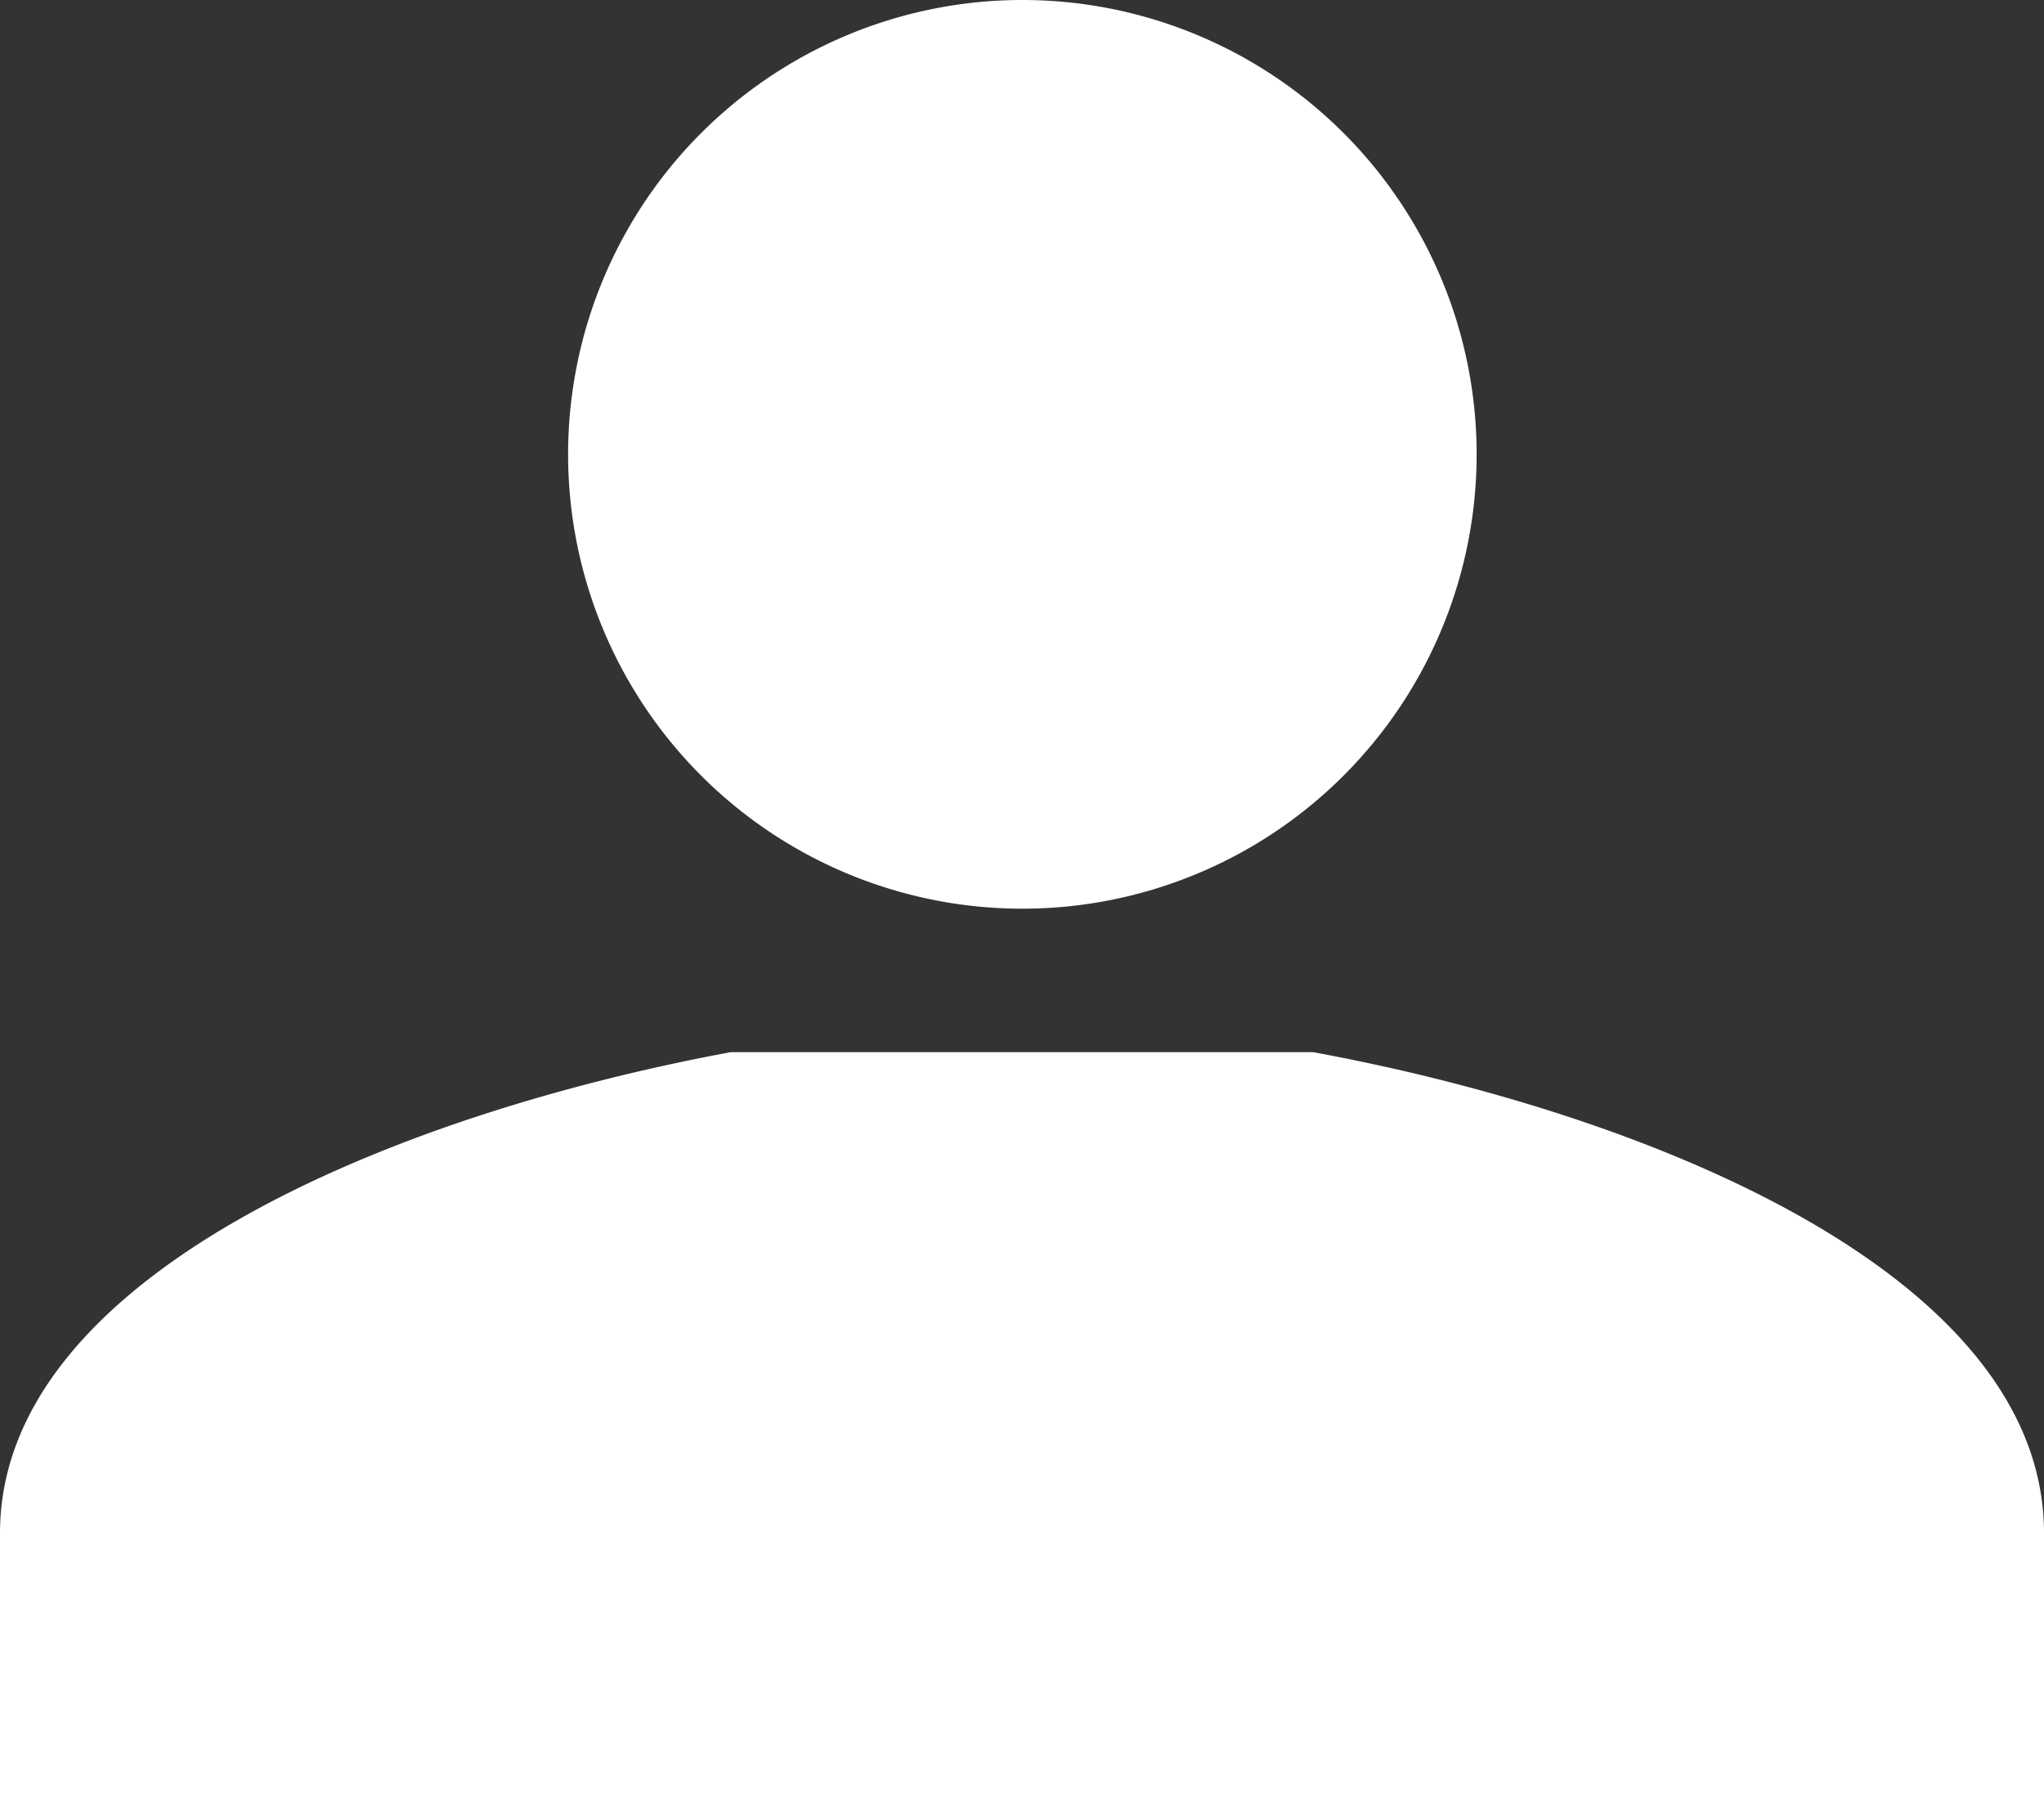
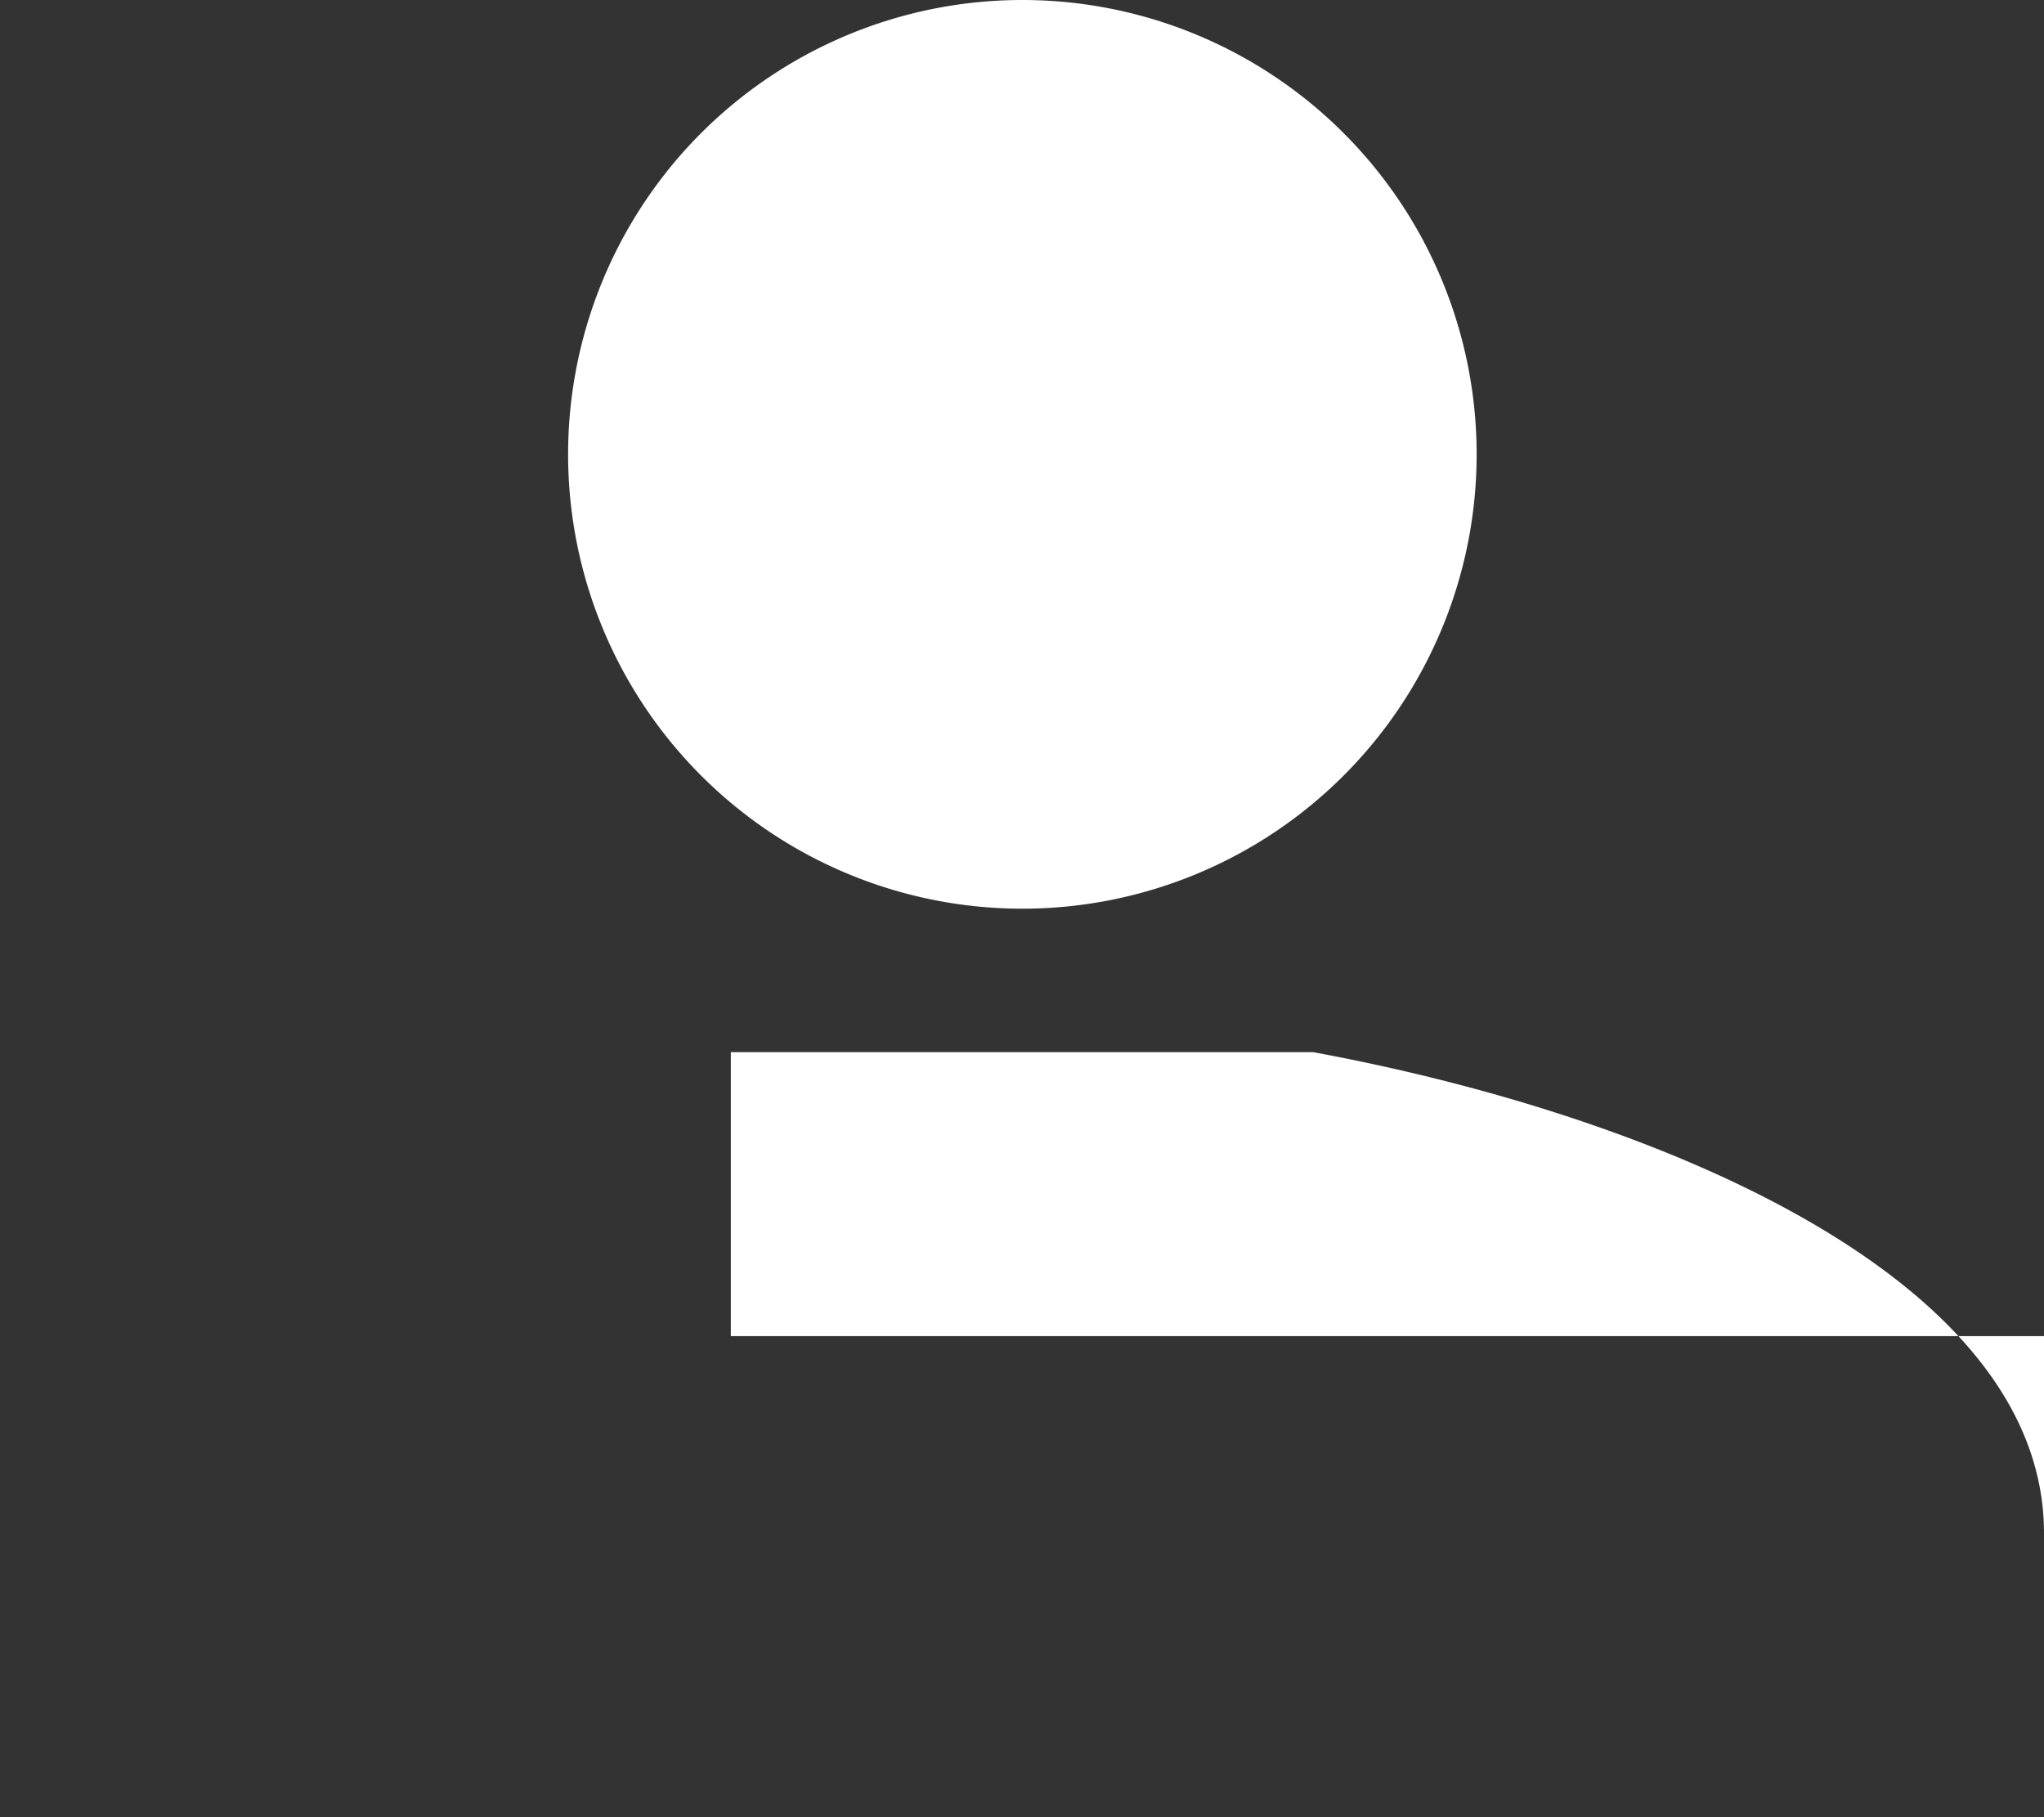
<svg xmlns="http://www.w3.org/2000/svg" width="19.393" height="17.239" viewBox="0 0 19.393 17.239">
  <rect x="0" y="0" width="19.393" height="17.239" fill="#333333" stroke="none" />
-   <path id="icons8-account" d="M12.7,5a4.31,4.31,0,1,0,4.31,4.31A4.31,4.31,0,0,0,12.7,5ZM9.934,14.981C6.724,15.575,3,17.1,3,19.545v2.694H22.393V19.545c0-2.448-3.724-3.972-6.934-4.564Z" transform="translate(-3 -5)" fill="#fff" />
+   <path id="icons8-account" d="M12.7,5a4.31,4.31,0,1,0,4.31,4.31A4.31,4.31,0,0,0,12.7,5ZM9.934,14.981v2.694H22.393V19.545c0-2.448-3.724-3.972-6.934-4.564Z" transform="translate(-3 -5)" fill="#fff" />
</svg>